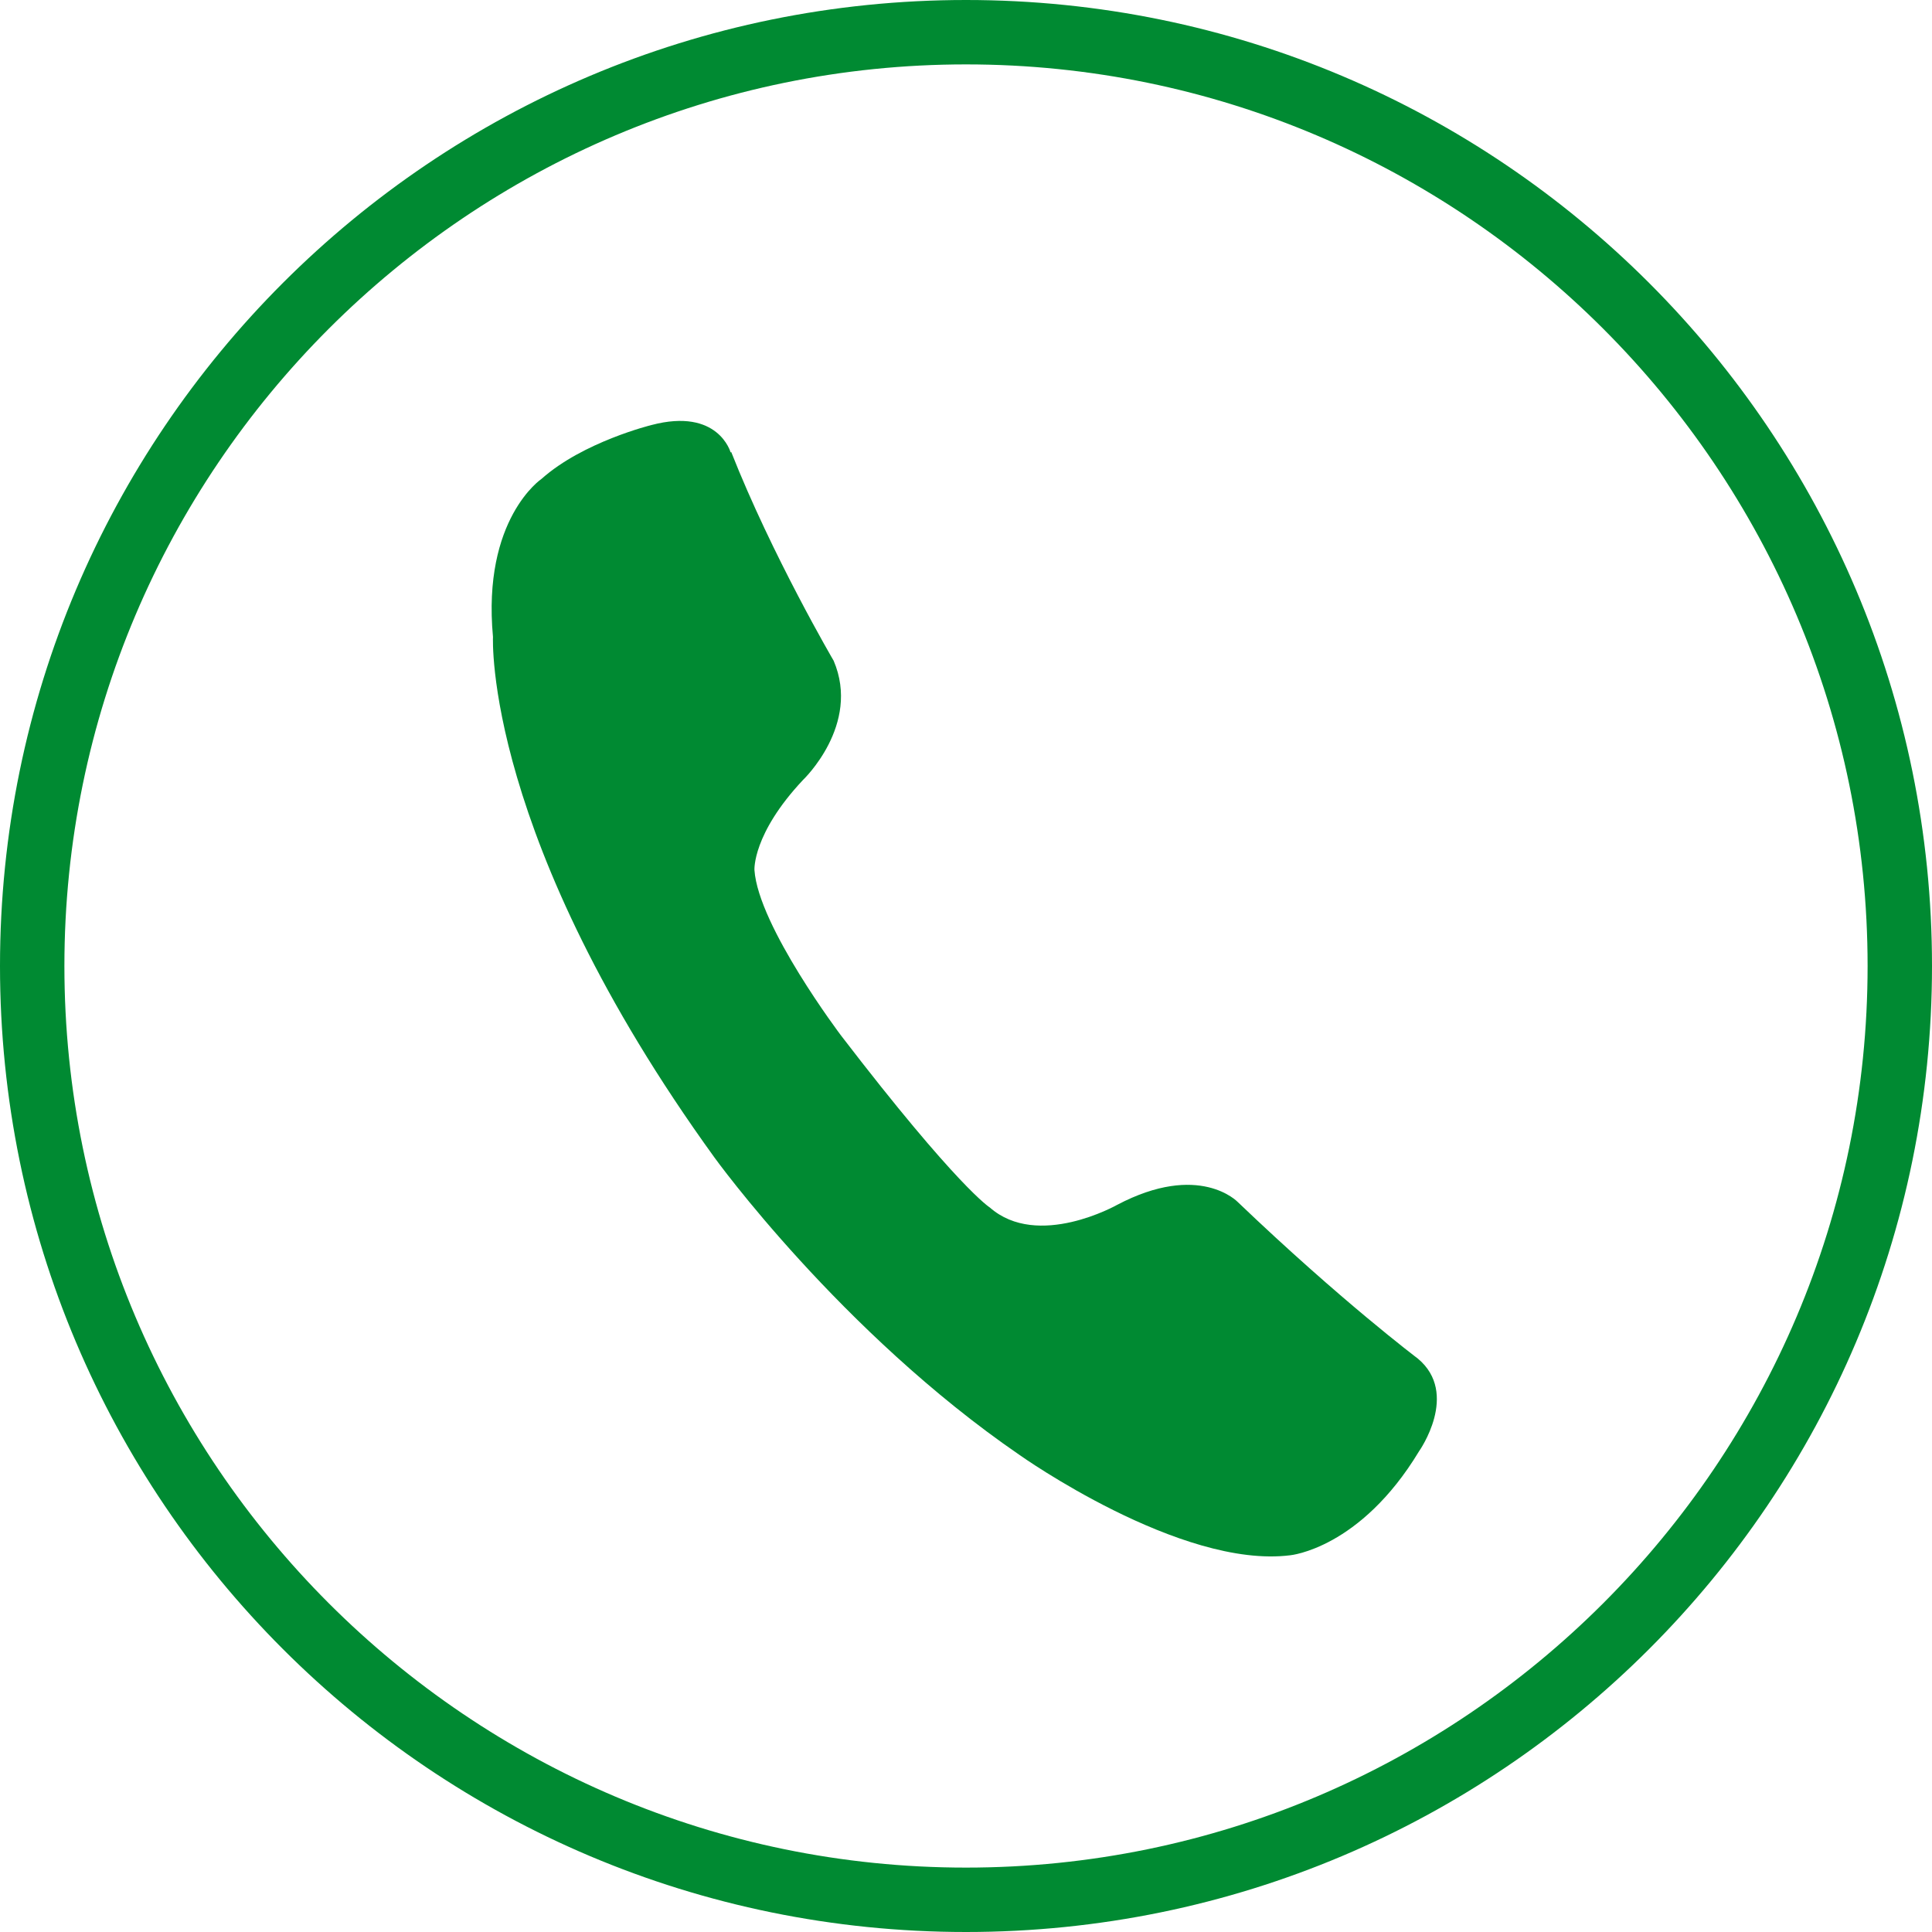
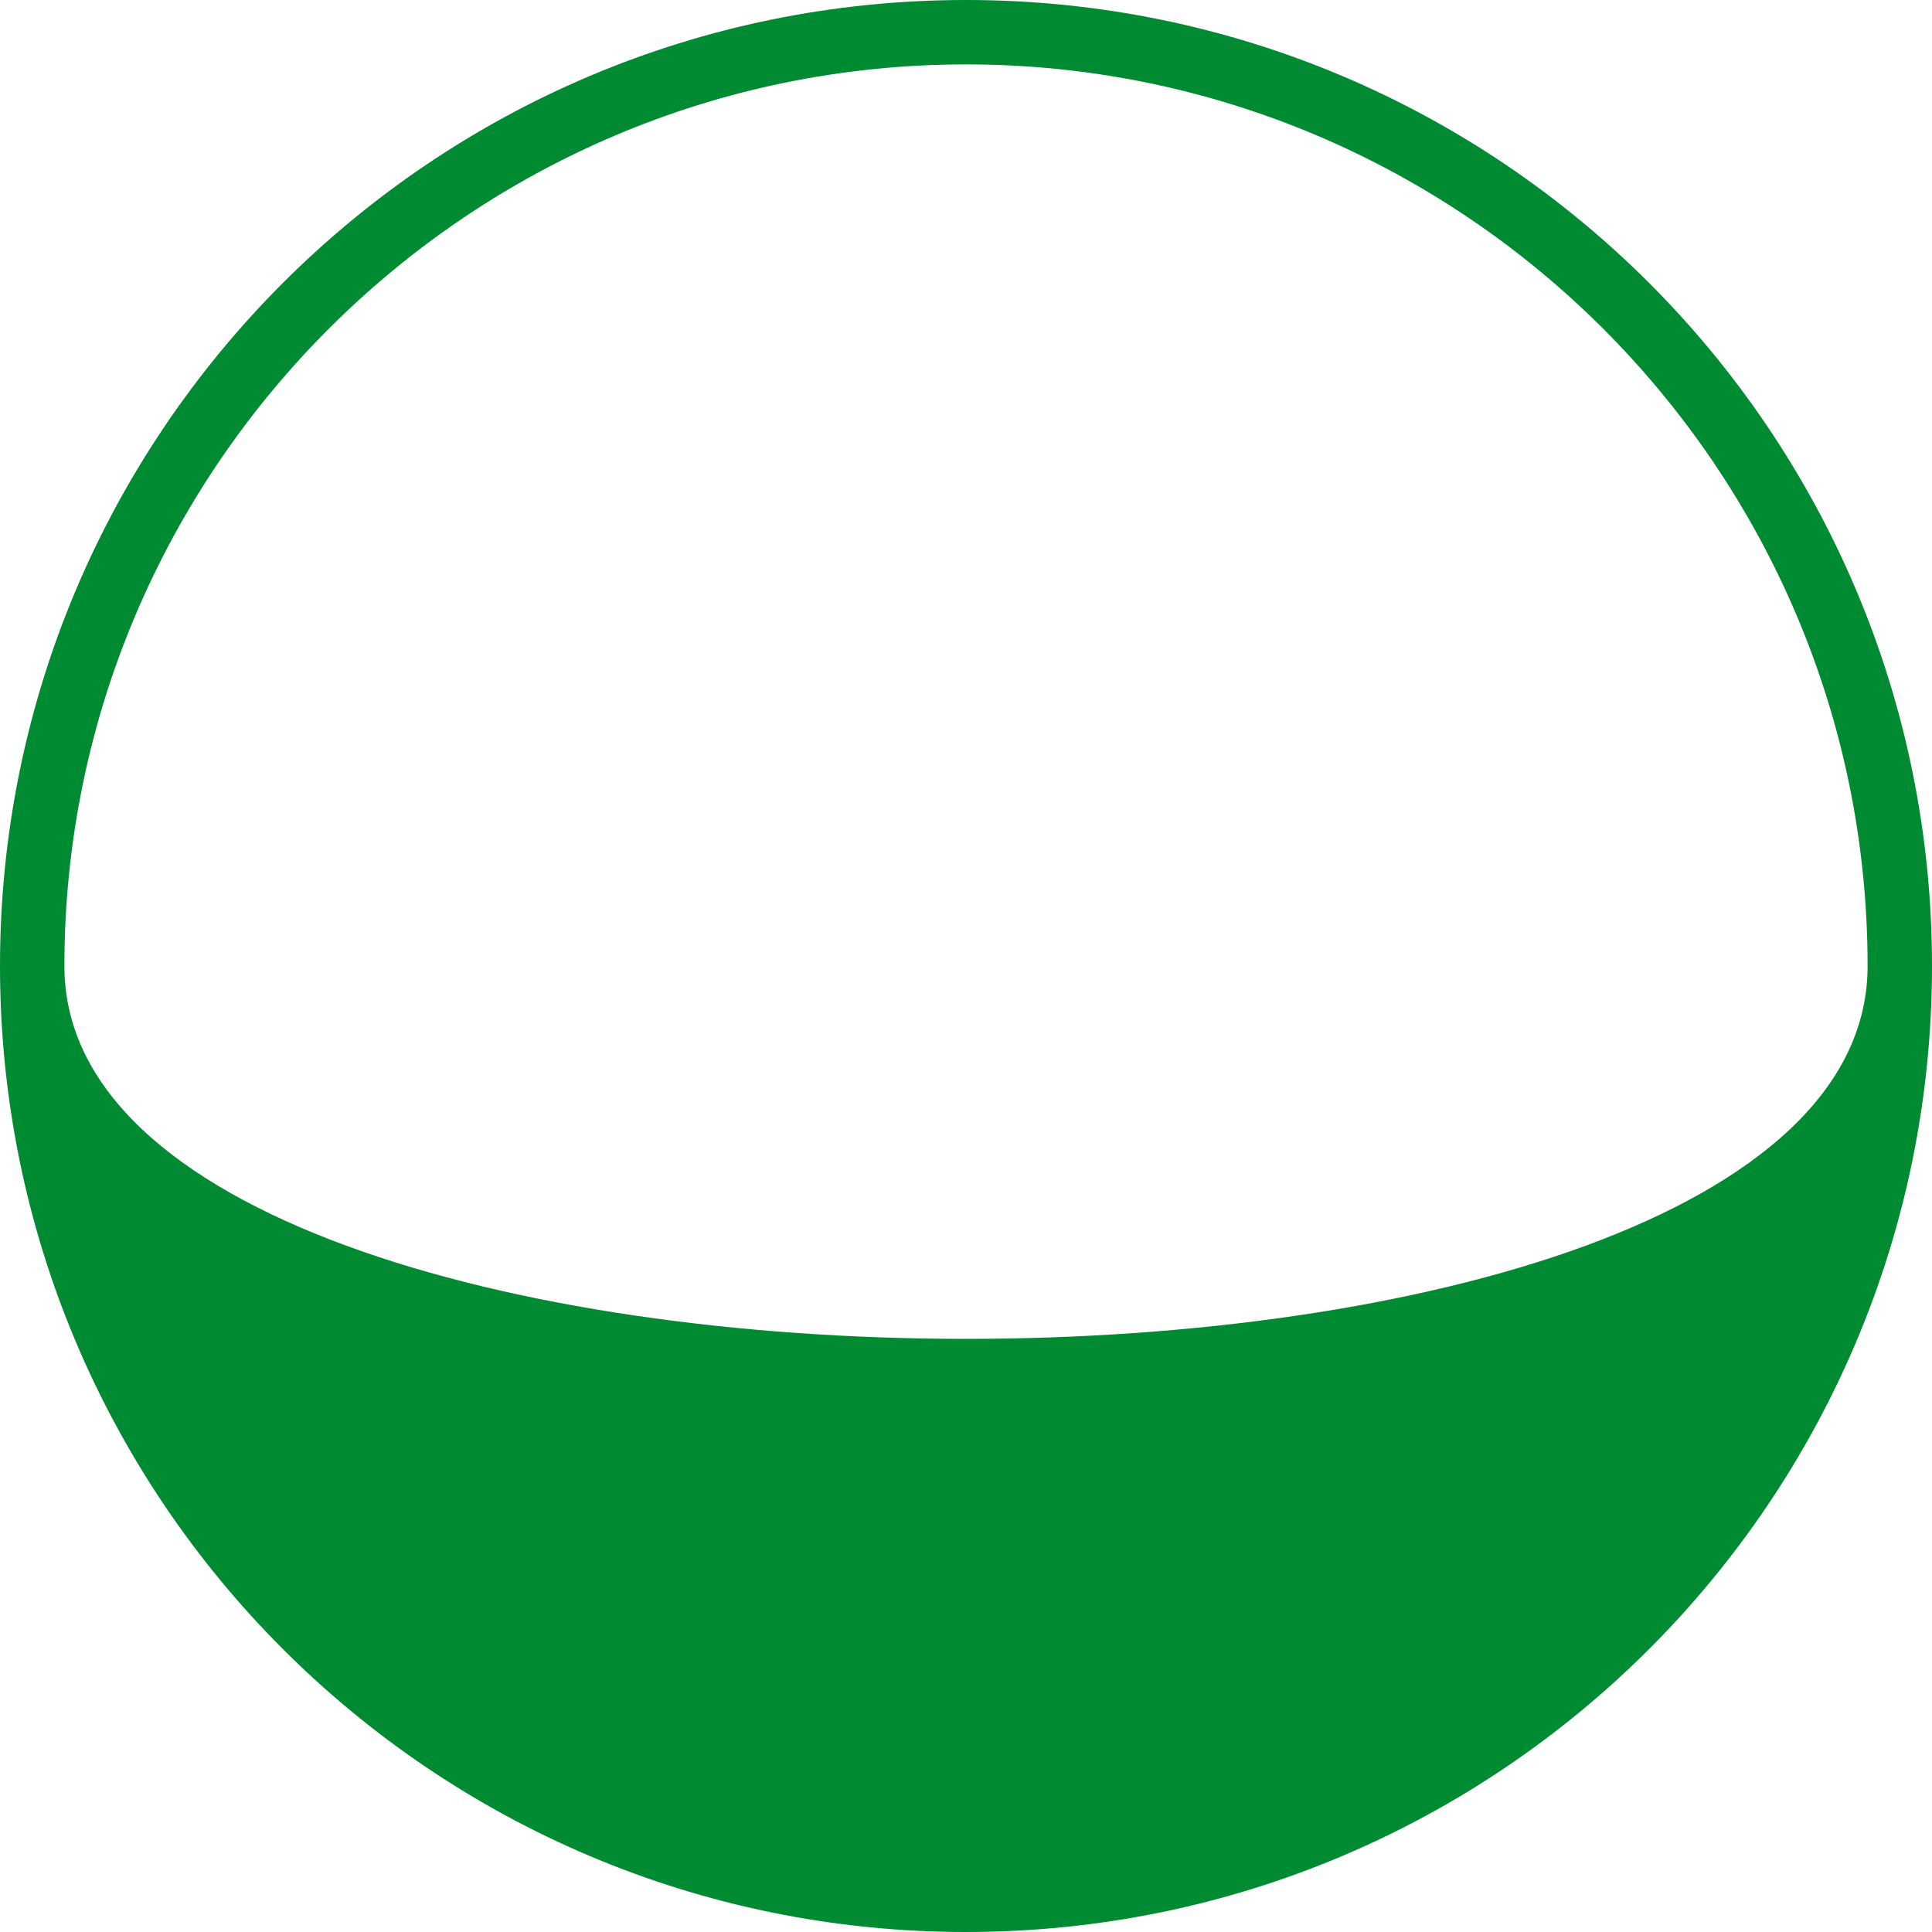
<svg xmlns="http://www.w3.org/2000/svg" id="_レイヤー_2" data-name="レイヤー 2" viewBox="0 0 60 60">
  <defs>
    <style>
      .cls-1 {
        fill: #008a32;
      }
    </style>
  </defs>
  <g id="contents">
    <g>
-       <path class="cls-1" d="M30,2c15.44,0,28,12.56,28,28s-12.56,28-28,28S2,45.44,2,30,14.56,2,30,2M30,0C13.43,0,0,13.43,0,30s13.43,30,30,30,30-13.43,30-30S46.57,0,30,0h0Z" />
-       <path class="cls-1" d="M22.71,14.04c1.27,3.22,3.18,6.48,3.18,6.48.85,1.99-.95,3.7-.95,3.7-1.58,1.68-1.51,2.8-1.51,2.8.12,1.74,2.69,5.14,2.69,5.14,3.63,4.73,4.62,5.34,4.62,5.34,1.49,1.31,3.95-.08,3.95-.08,2.56-1.35,3.75-.09,3.75-.09,3.21,3.07,5.59,4.86,5.59,4.86,1.31,1.09.04,2.88.04,2.88-1.83,3.03-4,3.23-4,3.23-3.41.43-8.4-3.11-8.4-3.11-5.57-3.82-9.48-9.24-9.48-9.24-7.18-9.93-6.88-16.17-6.88-16.17-.34-3.67,1.51-4.91,1.51-4.91,1.29-1.15,3.41-1.67,3.41-1.67,2.08-.55,2.46.85,2.46.85Z" />
+       <path class="cls-1" d="M30,2c15.44,0,28,12.56,28,28S2,45.44,2,30,14.56,2,30,2M30,0C13.43,0,0,13.43,0,30s13.43,30,30,30,30-13.43,30-30S46.57,0,30,0h0Z" />
    </g>
  </g>
</svg>